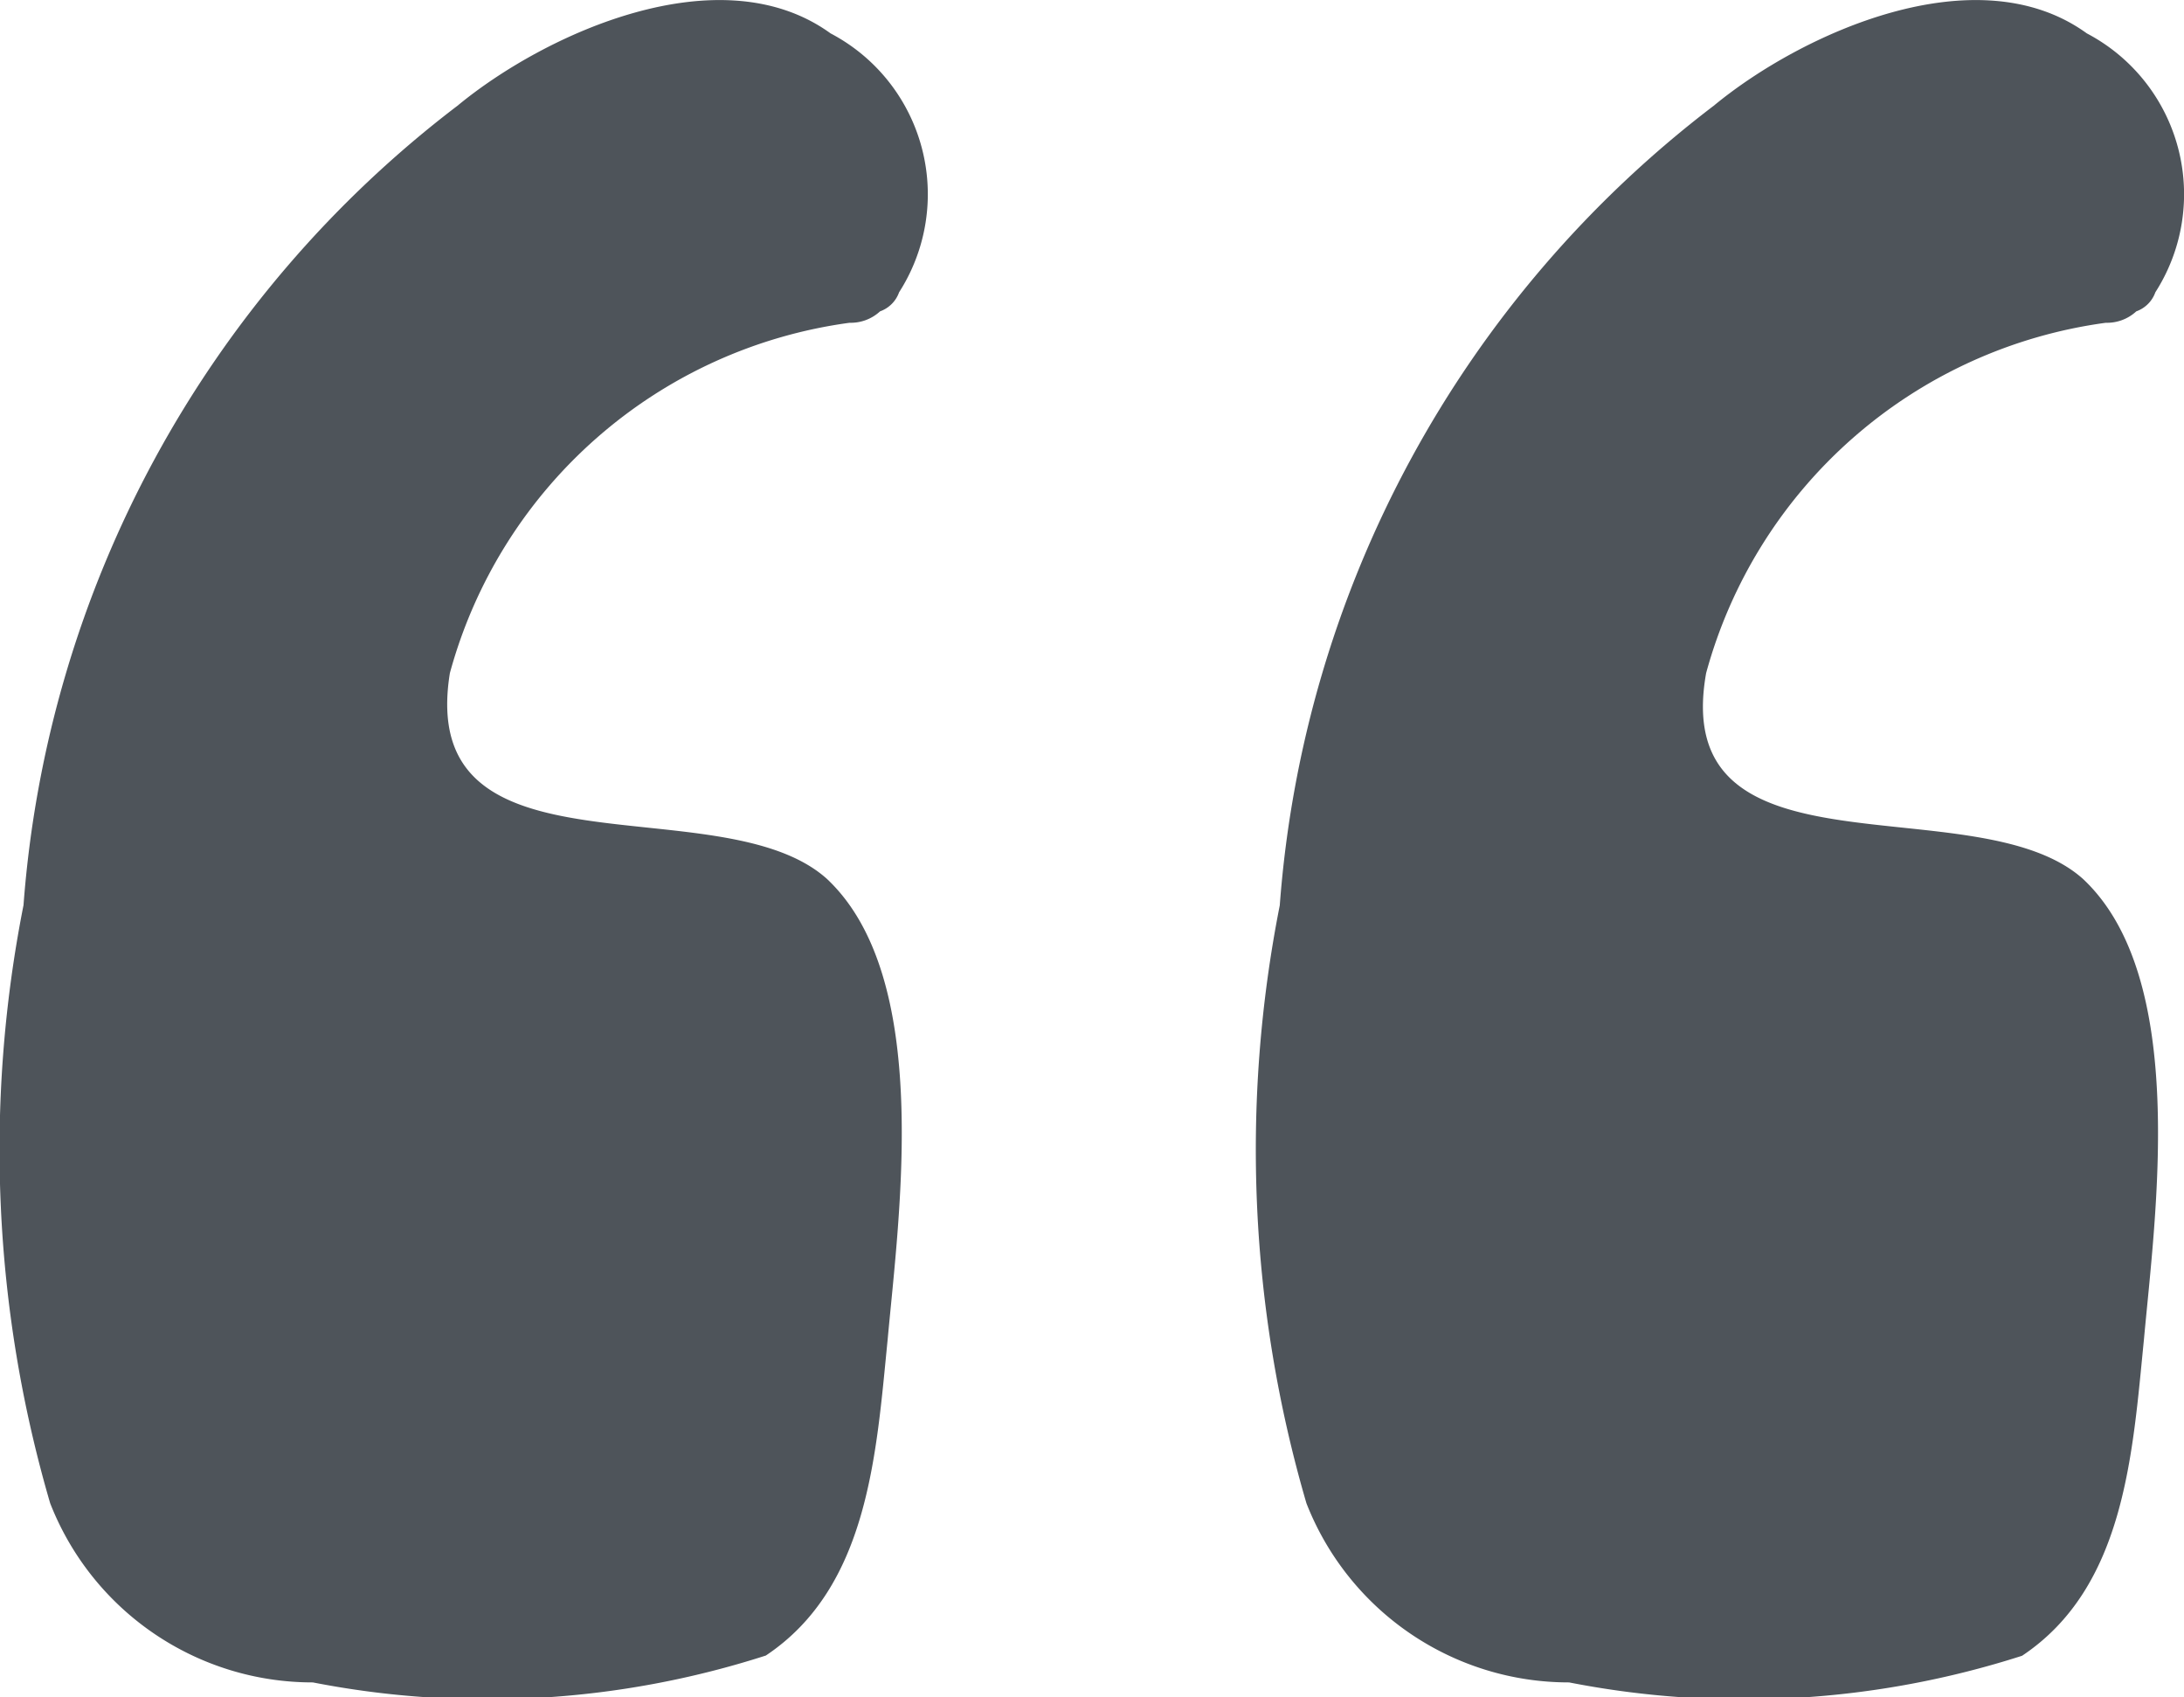
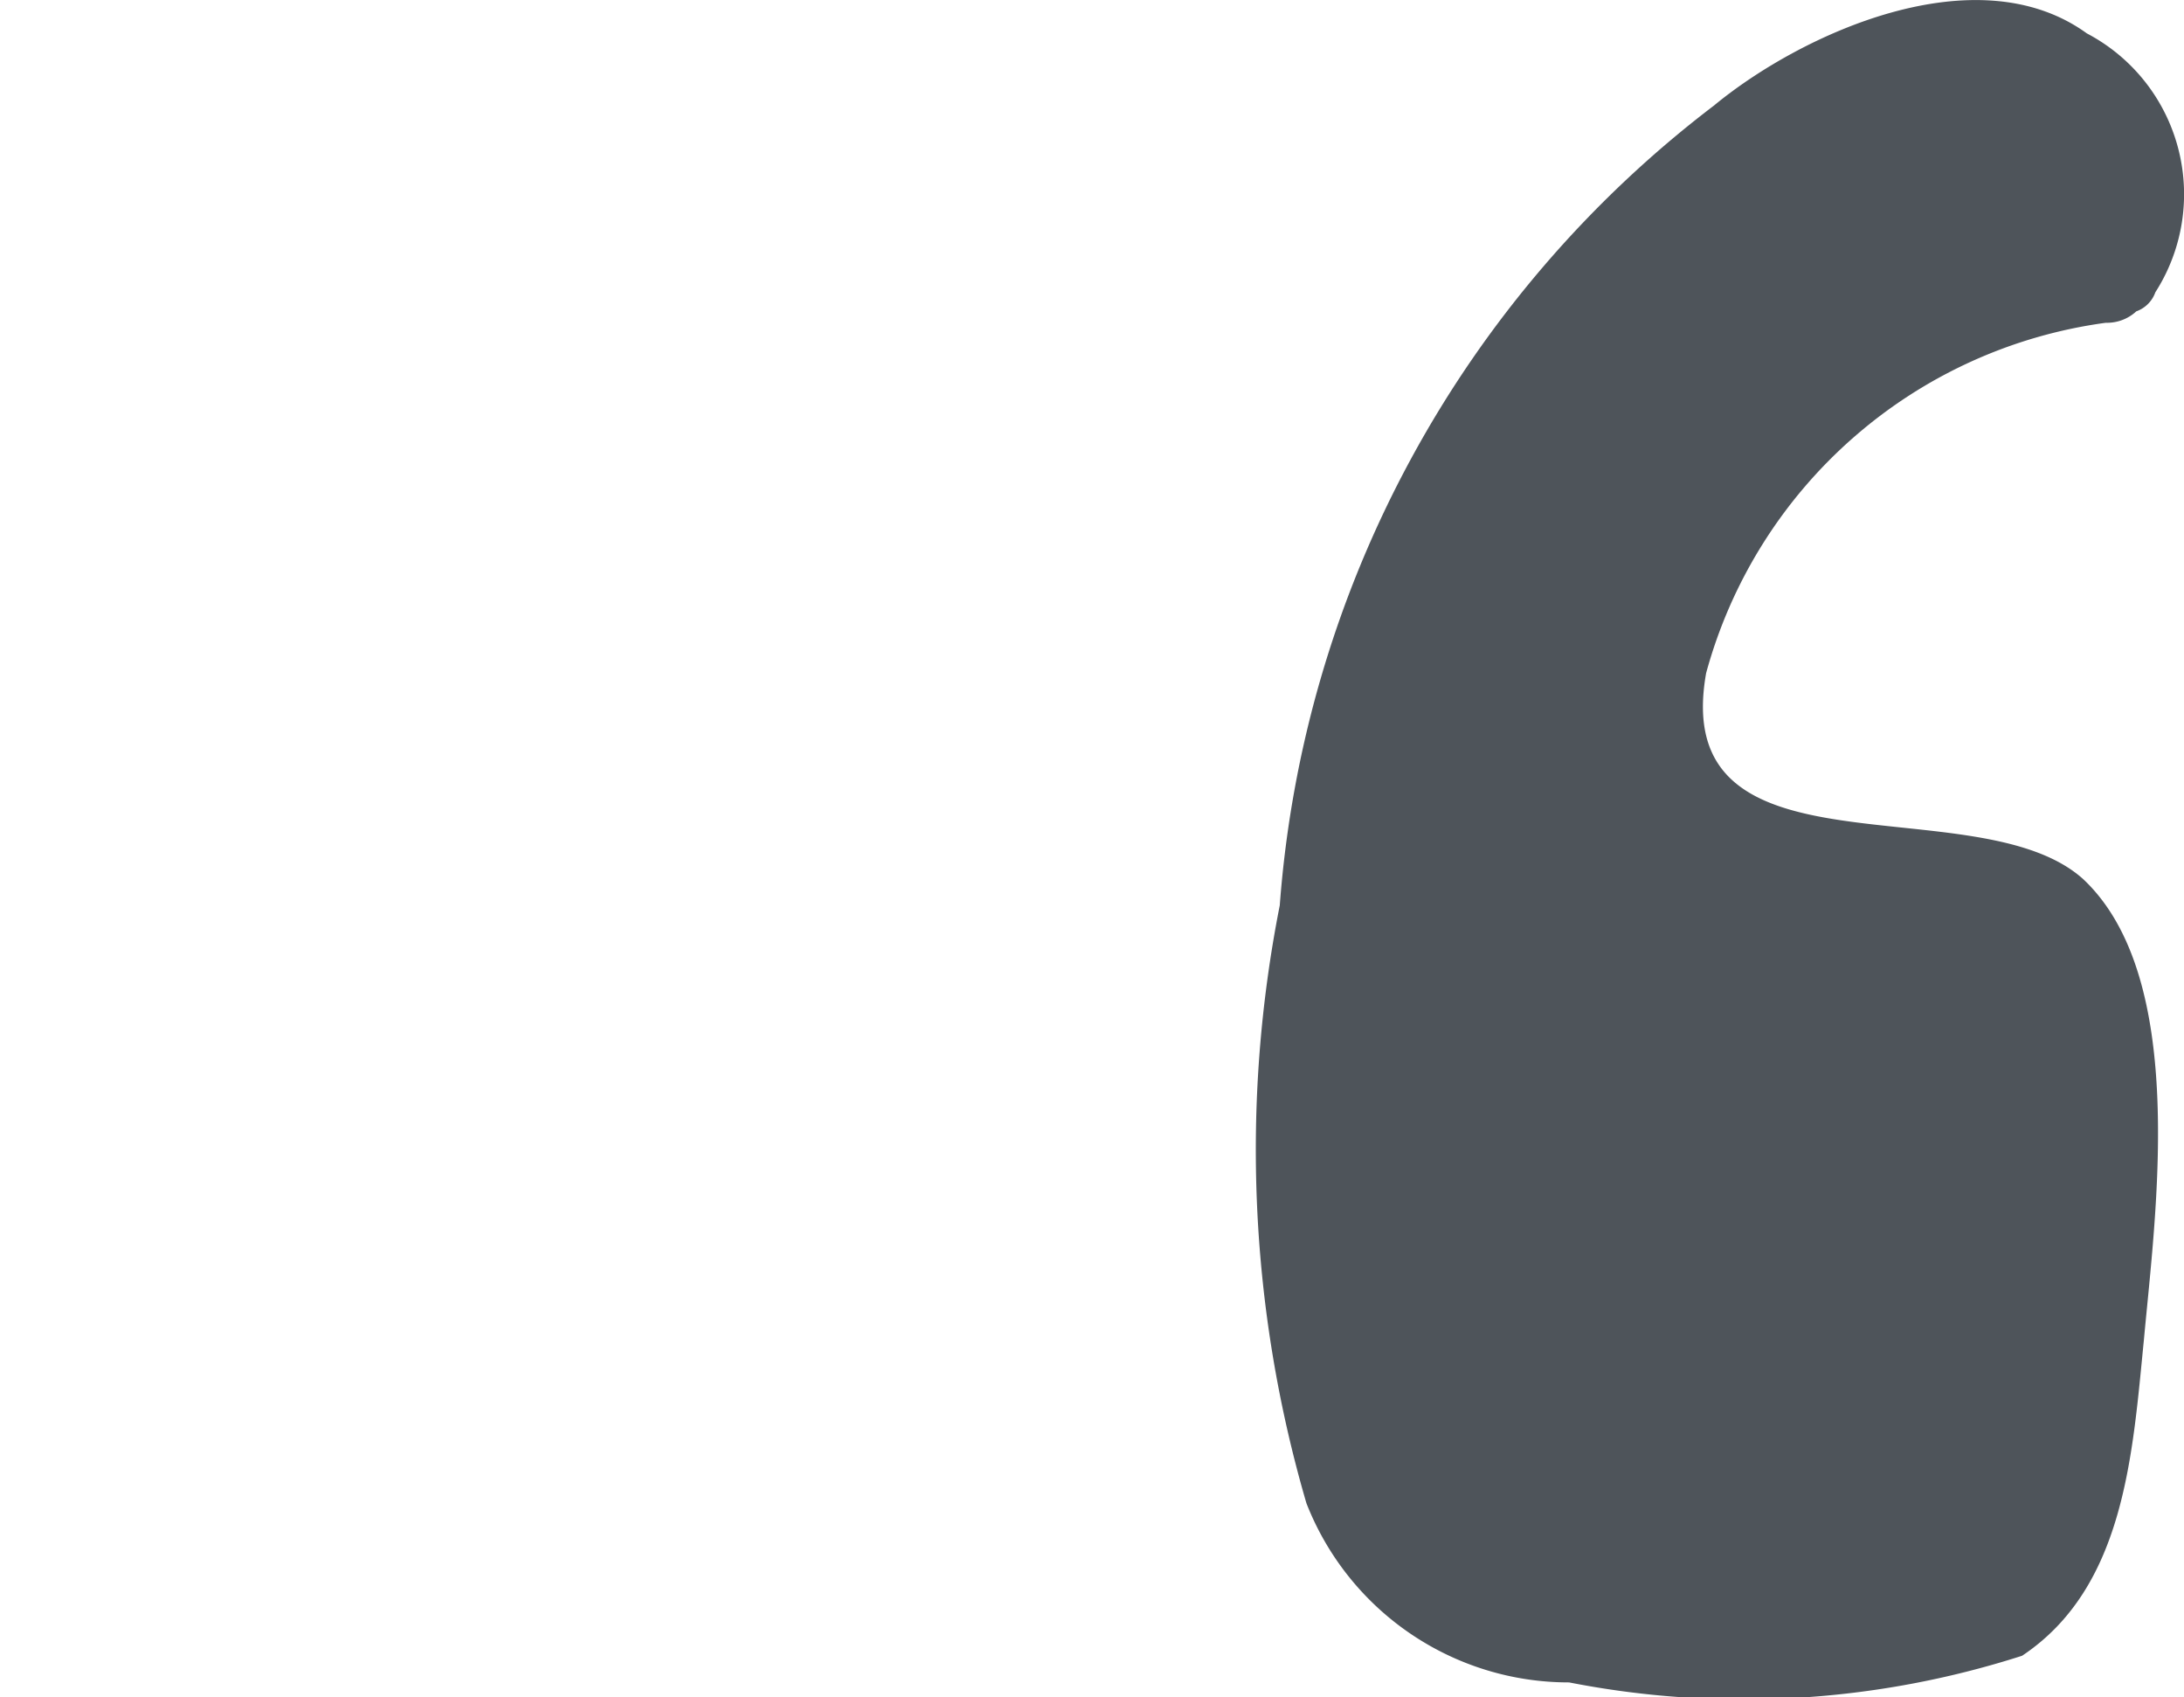
<svg xmlns="http://www.w3.org/2000/svg" width="9.753" height="7.578" viewBox="0 0 9.753 7.578">
  <defs>
    <style>
            .cls-1{fill:#4e545a}
        </style>
  </defs>
  <g id="quotation-marks" transform="translate(0 -39.159)">
-     <path id="Path_232" d="M2.009 42.164A2.148 2.148 0 0 1 3.794 40.6a.193.193 0 0 0 .136-.051.14.14 0 0 0 .085-.085.811.811 0 0 0-.306-1.156c-.493-.357-1.275 0-1.666.323A4.948 4.948 0 0 0 .105 43.2a5.622 5.622 0 0 0 .119 2.67 1.258 1.258 0 0 0 1.173.8 4.061 4.061 0 0 0 2.023-.12c.459-.306.493-.9.544-1.411.051-.561.2-1.615-.272-2.057-.476-.425-1.836.034-1.683-.918z" class="cls-1" data-name="Path 232" />
    <path id="Path_233" d="M203.969 42.164a2.148 2.148 0 0 1 1.785-1.564.193.193 0 0 0 .136-.051.14.14 0 0 0 .085-.085.811.811 0 0 0-.306-1.156c-.493-.357-1.275 0-1.666.323a4.948 4.948 0 0 0-1.938 3.57 5.622 5.622 0 0 0 .119 2.669 1.258 1.258 0 0 0 1.173.8 4.061 4.061 0 0 0 2.023-.119c.459-.306.493-.9.544-1.411.051-.561.2-1.615-.272-2.057-.476-.426-1.852.033-1.683-.919z" class="cls-1" data-name="Path 233" transform="translate(-196.35)" />
  </g>
</svg>